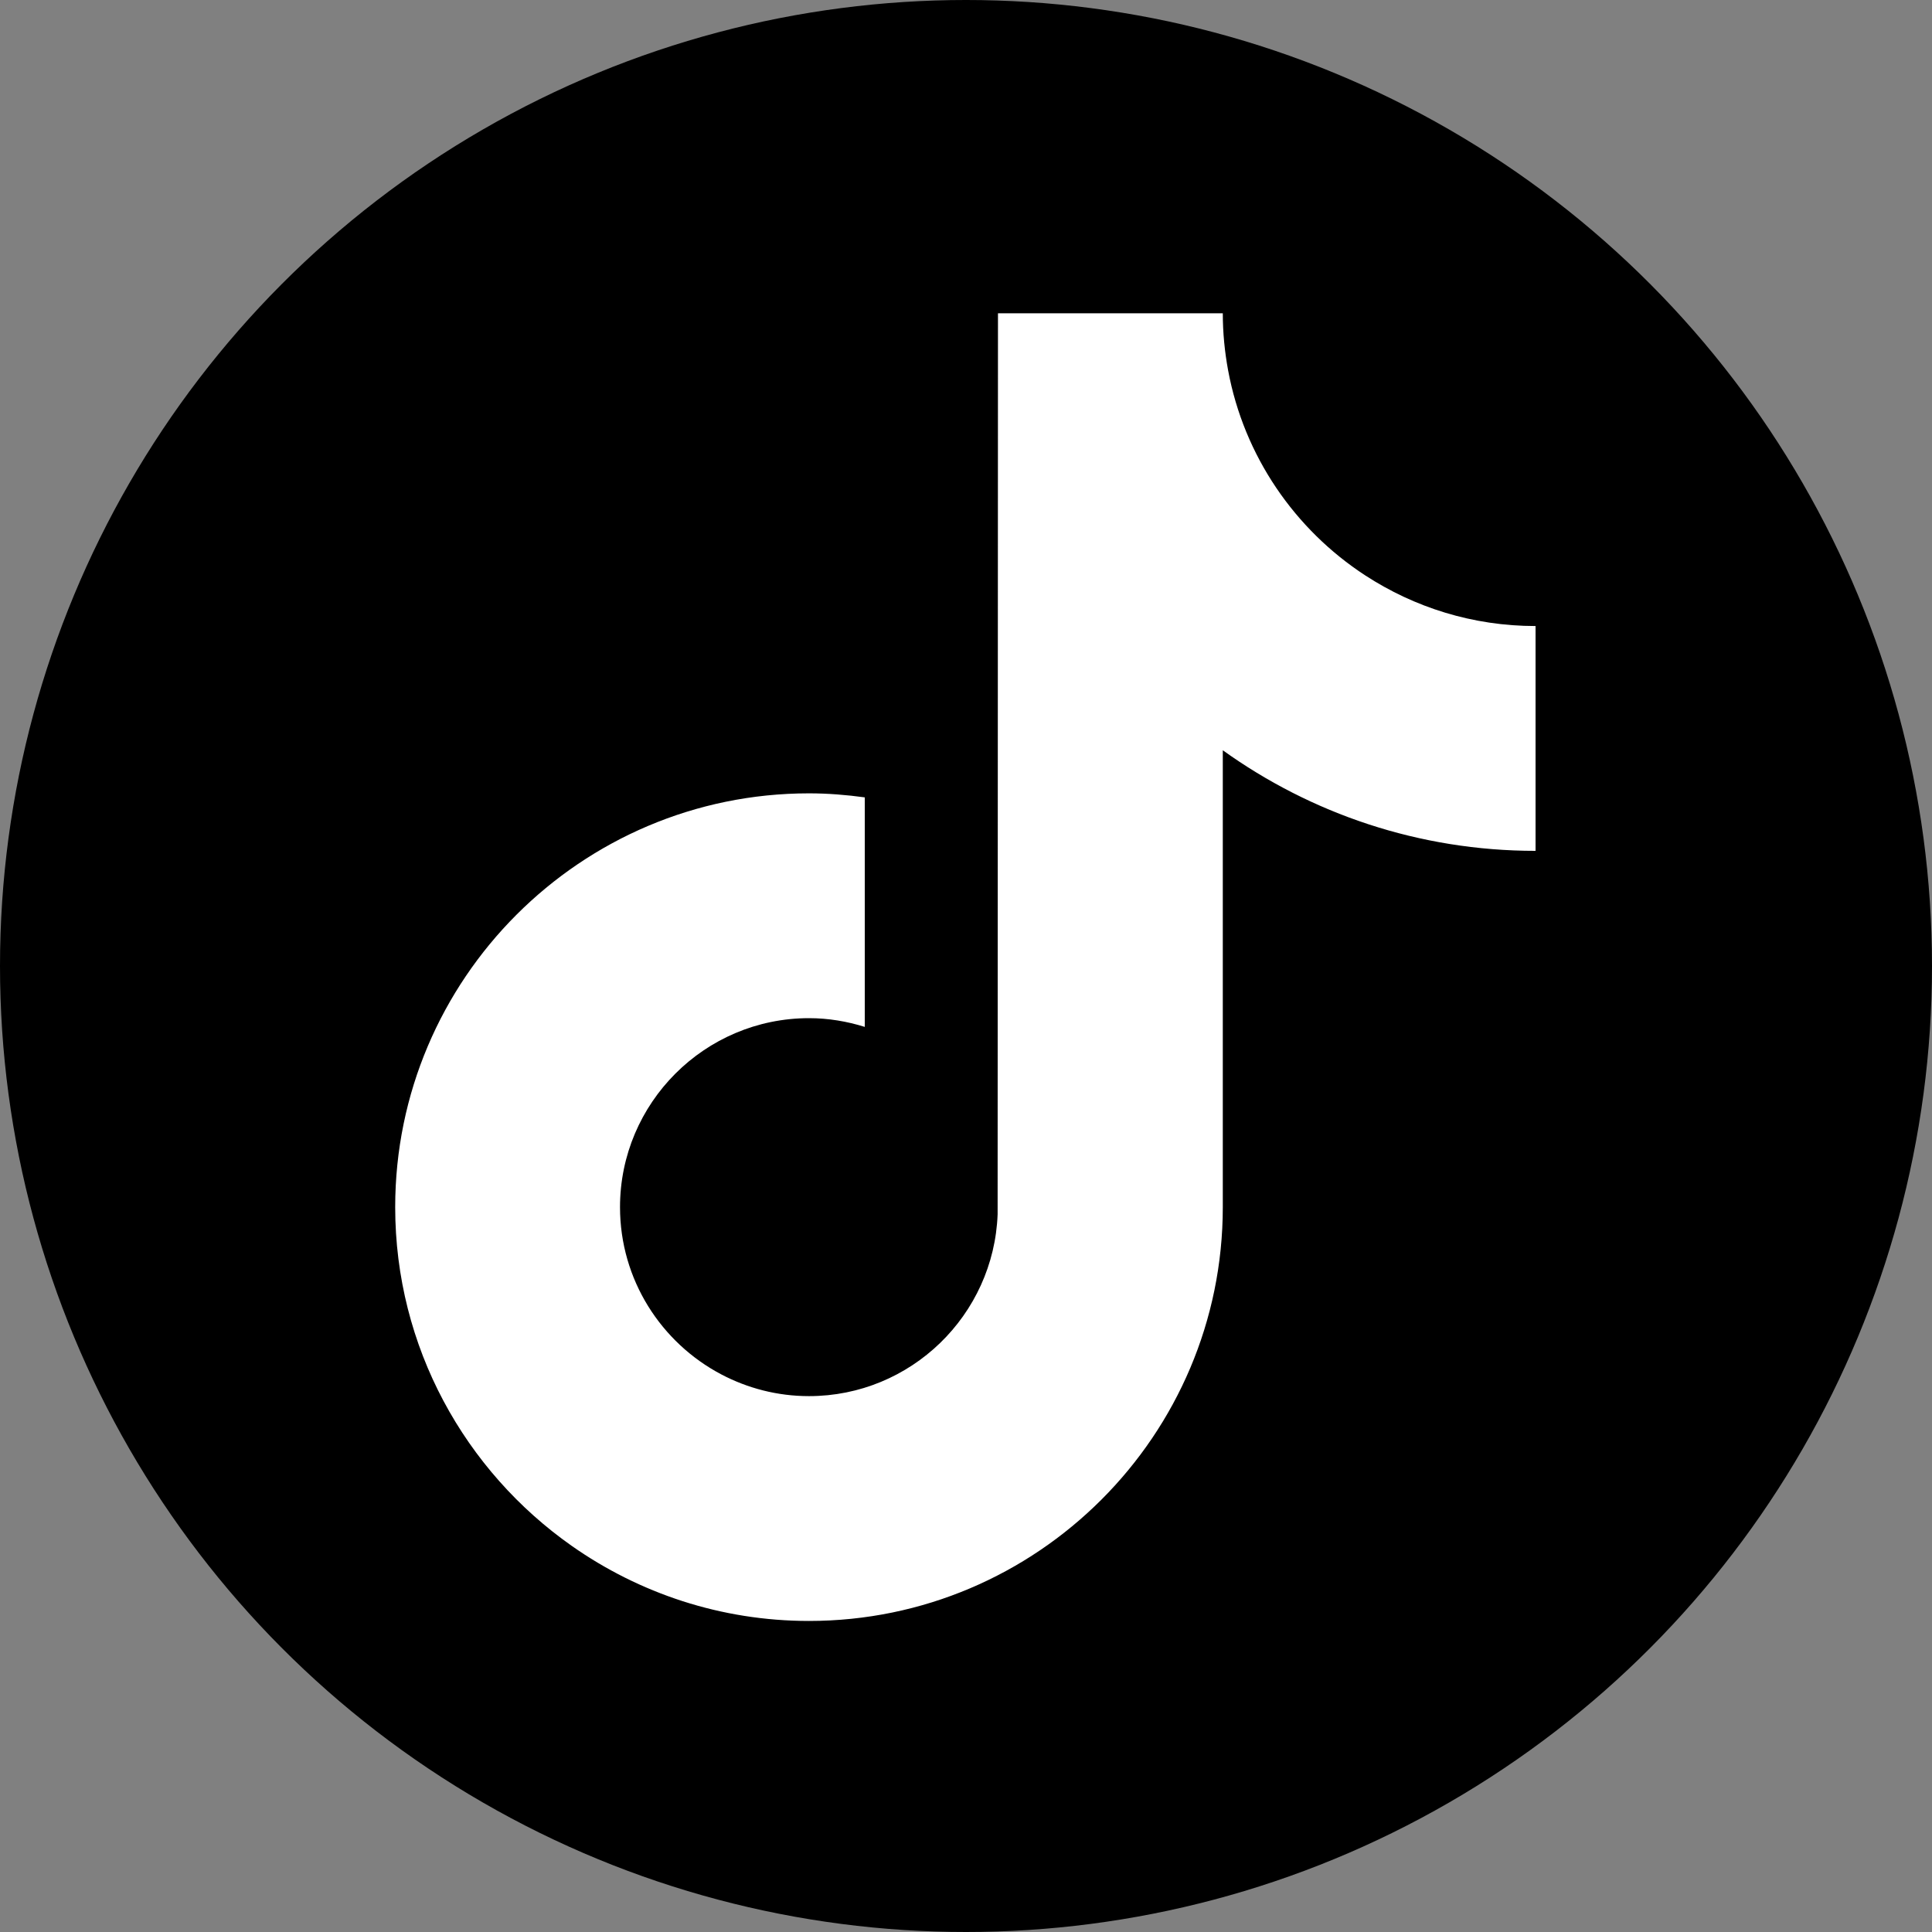
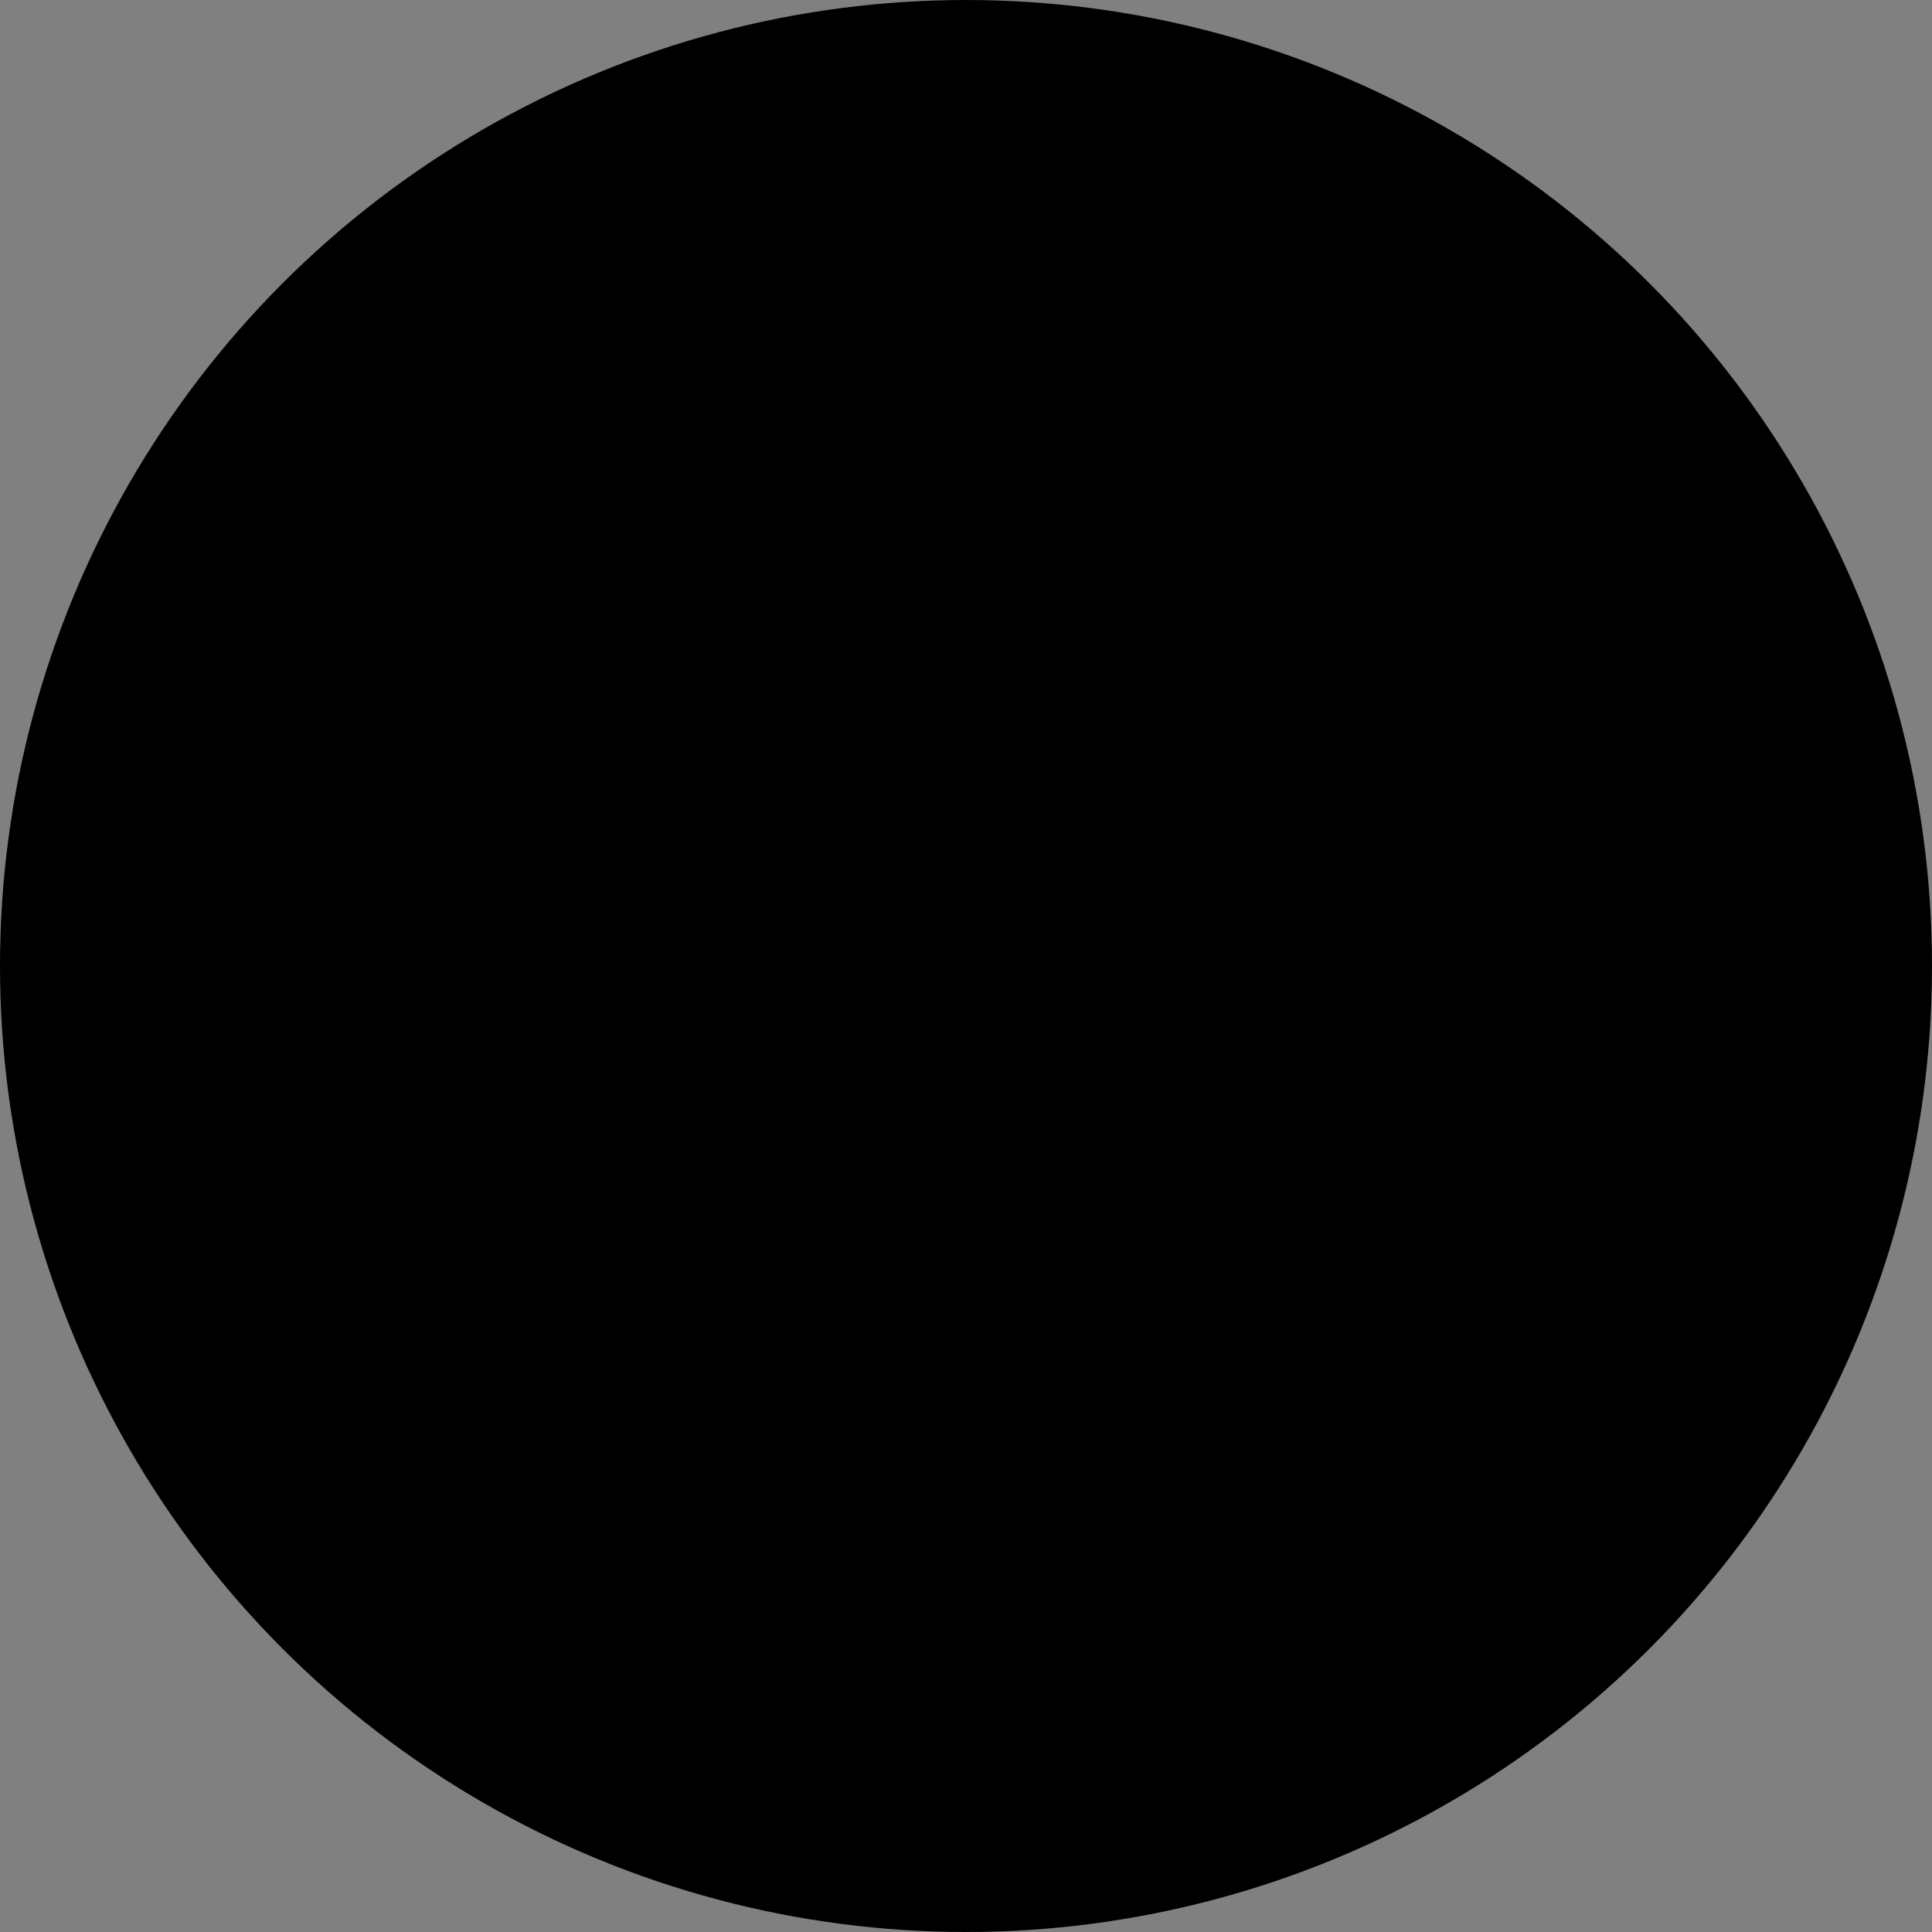
<svg xmlns="http://www.w3.org/2000/svg" viewBox="0 0 600 600">
  <rect x="0" y="0" width="600" height="600" fill="#808080" stroke="none" />
  <defs>
    <style>.c,.d{stroke-width:0px;}.d{fill:#fff;}</style>
  </defs>
  <g id="a">
    <circle class="c" cx="300" cy="300" r="300" />
  </g>
  <g id="b">
-     <path class="d" d="m423.99,178.7c-21.88-14.26-37.66-37.08-42.59-63.69-1.06-5.75-1.65-11.66-1.65-17.72h-69.82l-.11,279.81c-1.17,31.33-26.96,56.48-58.58,56.48-9.83,0-19.08-2.46-27.22-6.74-18.68-9.83-31.47-29.41-31.47-51.95,0-32.36,26.33-58.69,58.69-58.69,6.04,0,11.84,1,17.32,2.71v-71.28c-5.67-.77-11.44-1.25-17.32-1.25-70.86,0-128.51,57.65-128.51,128.51,0,43.48,21.72,81.95,54.86,105.22,20.87,14.65,46.26,23.29,73.65,23.29,70.86,0,128.51-57.65,128.51-128.51v-141.89c27.38,19.65,60.93,31.24,97.13,31.24v-69.82c-19.5,0-37.66-5.8-52.9-15.73Z" />
-   </g>
+     </g>
</svg>